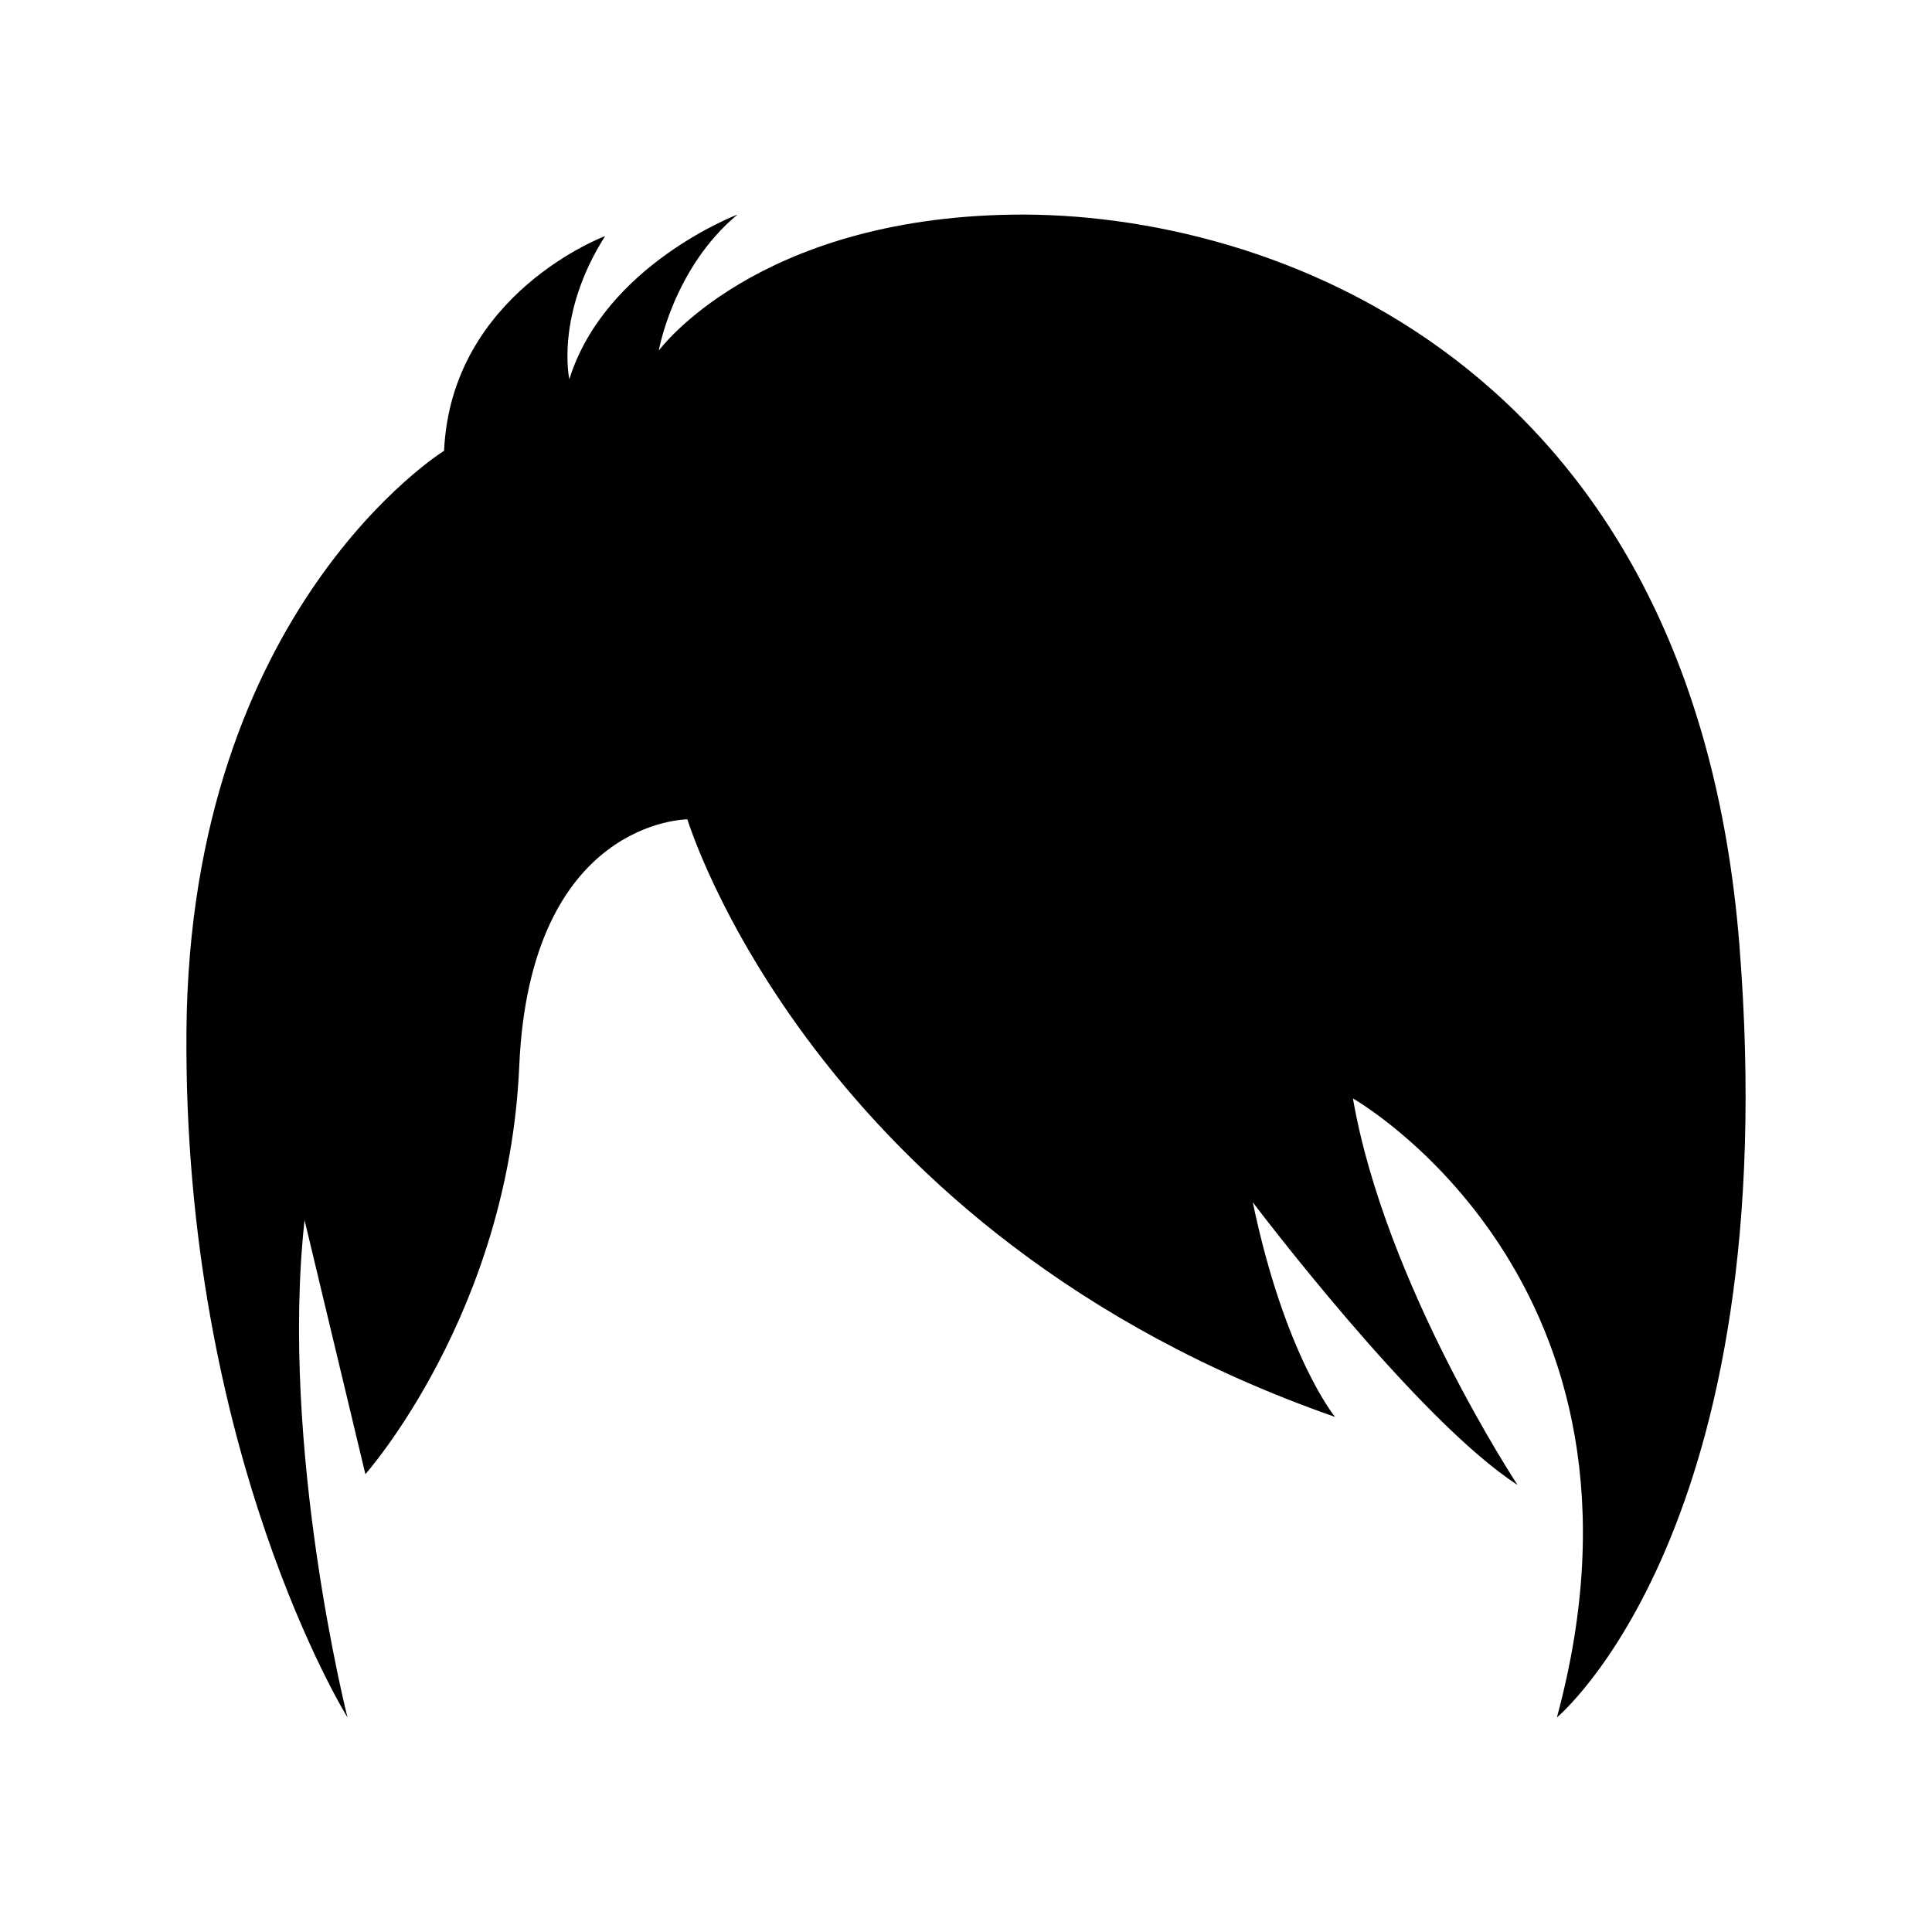
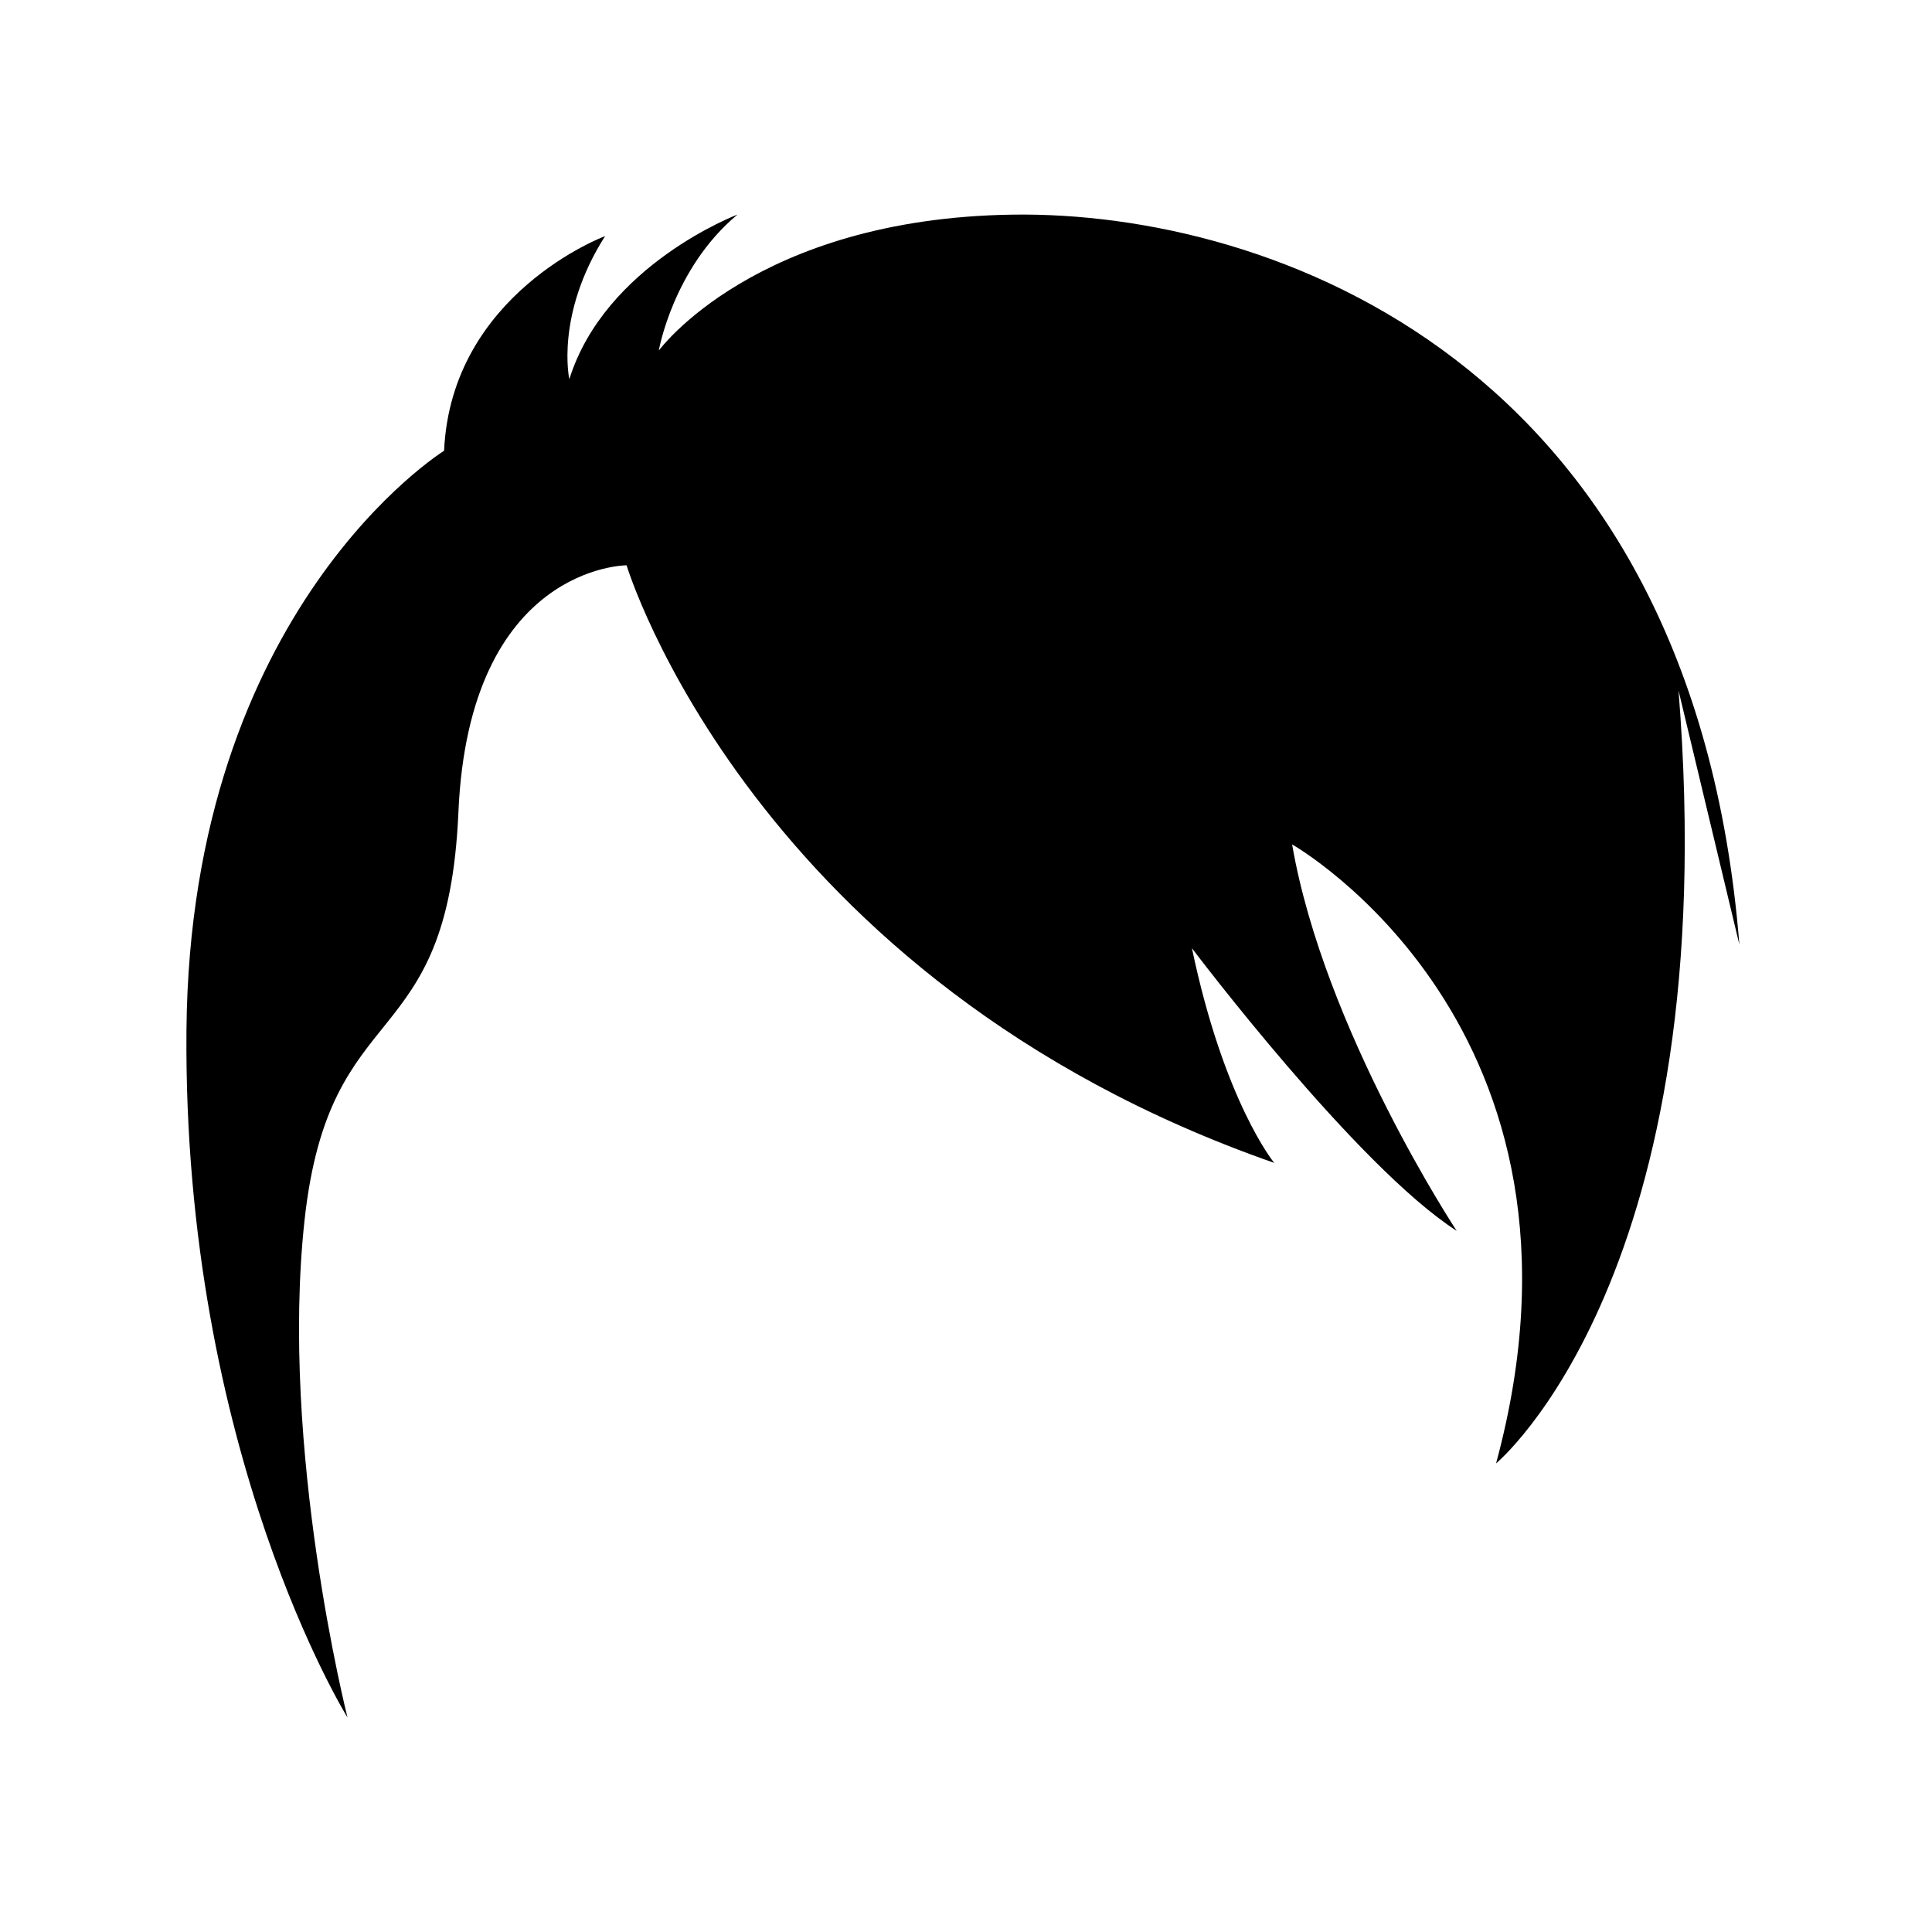
<svg xmlns="http://www.w3.org/2000/svg" fill="#000000" width="800px" height="800px" version="1.1" viewBox="144 144 512 512">
-   <path d="m604.95 394.32c-12.328-154.56-124.22-194.39-192.49-193.44s-93.875 36.031-93.875 36.031 3.793-21.844 20.859-36.051c0 0-35.086 13.293-44.566 43.637 0 0-3.793-17.066 9.48-37.93 0 0-40.773 15.172-42.672 56.895 0 0-67.324 41.723-68.273 153.61-0.941 111.9 42.676 182.07 42.676 182.07s-18.016-71.117-11.379-131.8l16.121 67.324s37.93-42.672 40.773-108.1c2.844-65.43 44.566-65.43 44.566-65.43s33.191 110 171.63 158.36c0 0-13.277-16.121-21.809-56.895 0 0 43.617 57.844 70.168 74.91 0 0-35.086-53.102-43.617-102.41 0 0 85.34 48.359 54.051 164.04-0.004 0.004 60.684-50.254 48.355-204.82z" />
+   <path d="m604.95 394.32c-12.328-154.56-124.22-194.39-192.49-193.44s-93.875 36.031-93.875 36.031 3.793-21.844 20.859-36.051c0 0-35.086 13.293-44.566 43.637 0 0-3.793-17.066 9.48-37.93 0 0-40.773 15.172-42.672 56.895 0 0-67.324 41.723-68.273 153.61-0.941 111.9 42.676 182.07 42.676 182.07s-18.016-71.117-11.379-131.8s37.93-42.672 40.773-108.1c2.844-65.43 44.566-65.43 44.566-65.43s33.191 110 171.63 158.36c0 0-13.277-16.121-21.809-56.895 0 0 43.617 57.844 70.168 74.91 0 0-35.086-53.102-43.617-102.41 0 0 85.34 48.359 54.051 164.04-0.004 0.004 60.684-50.254 48.355-204.82z" />
</svg>